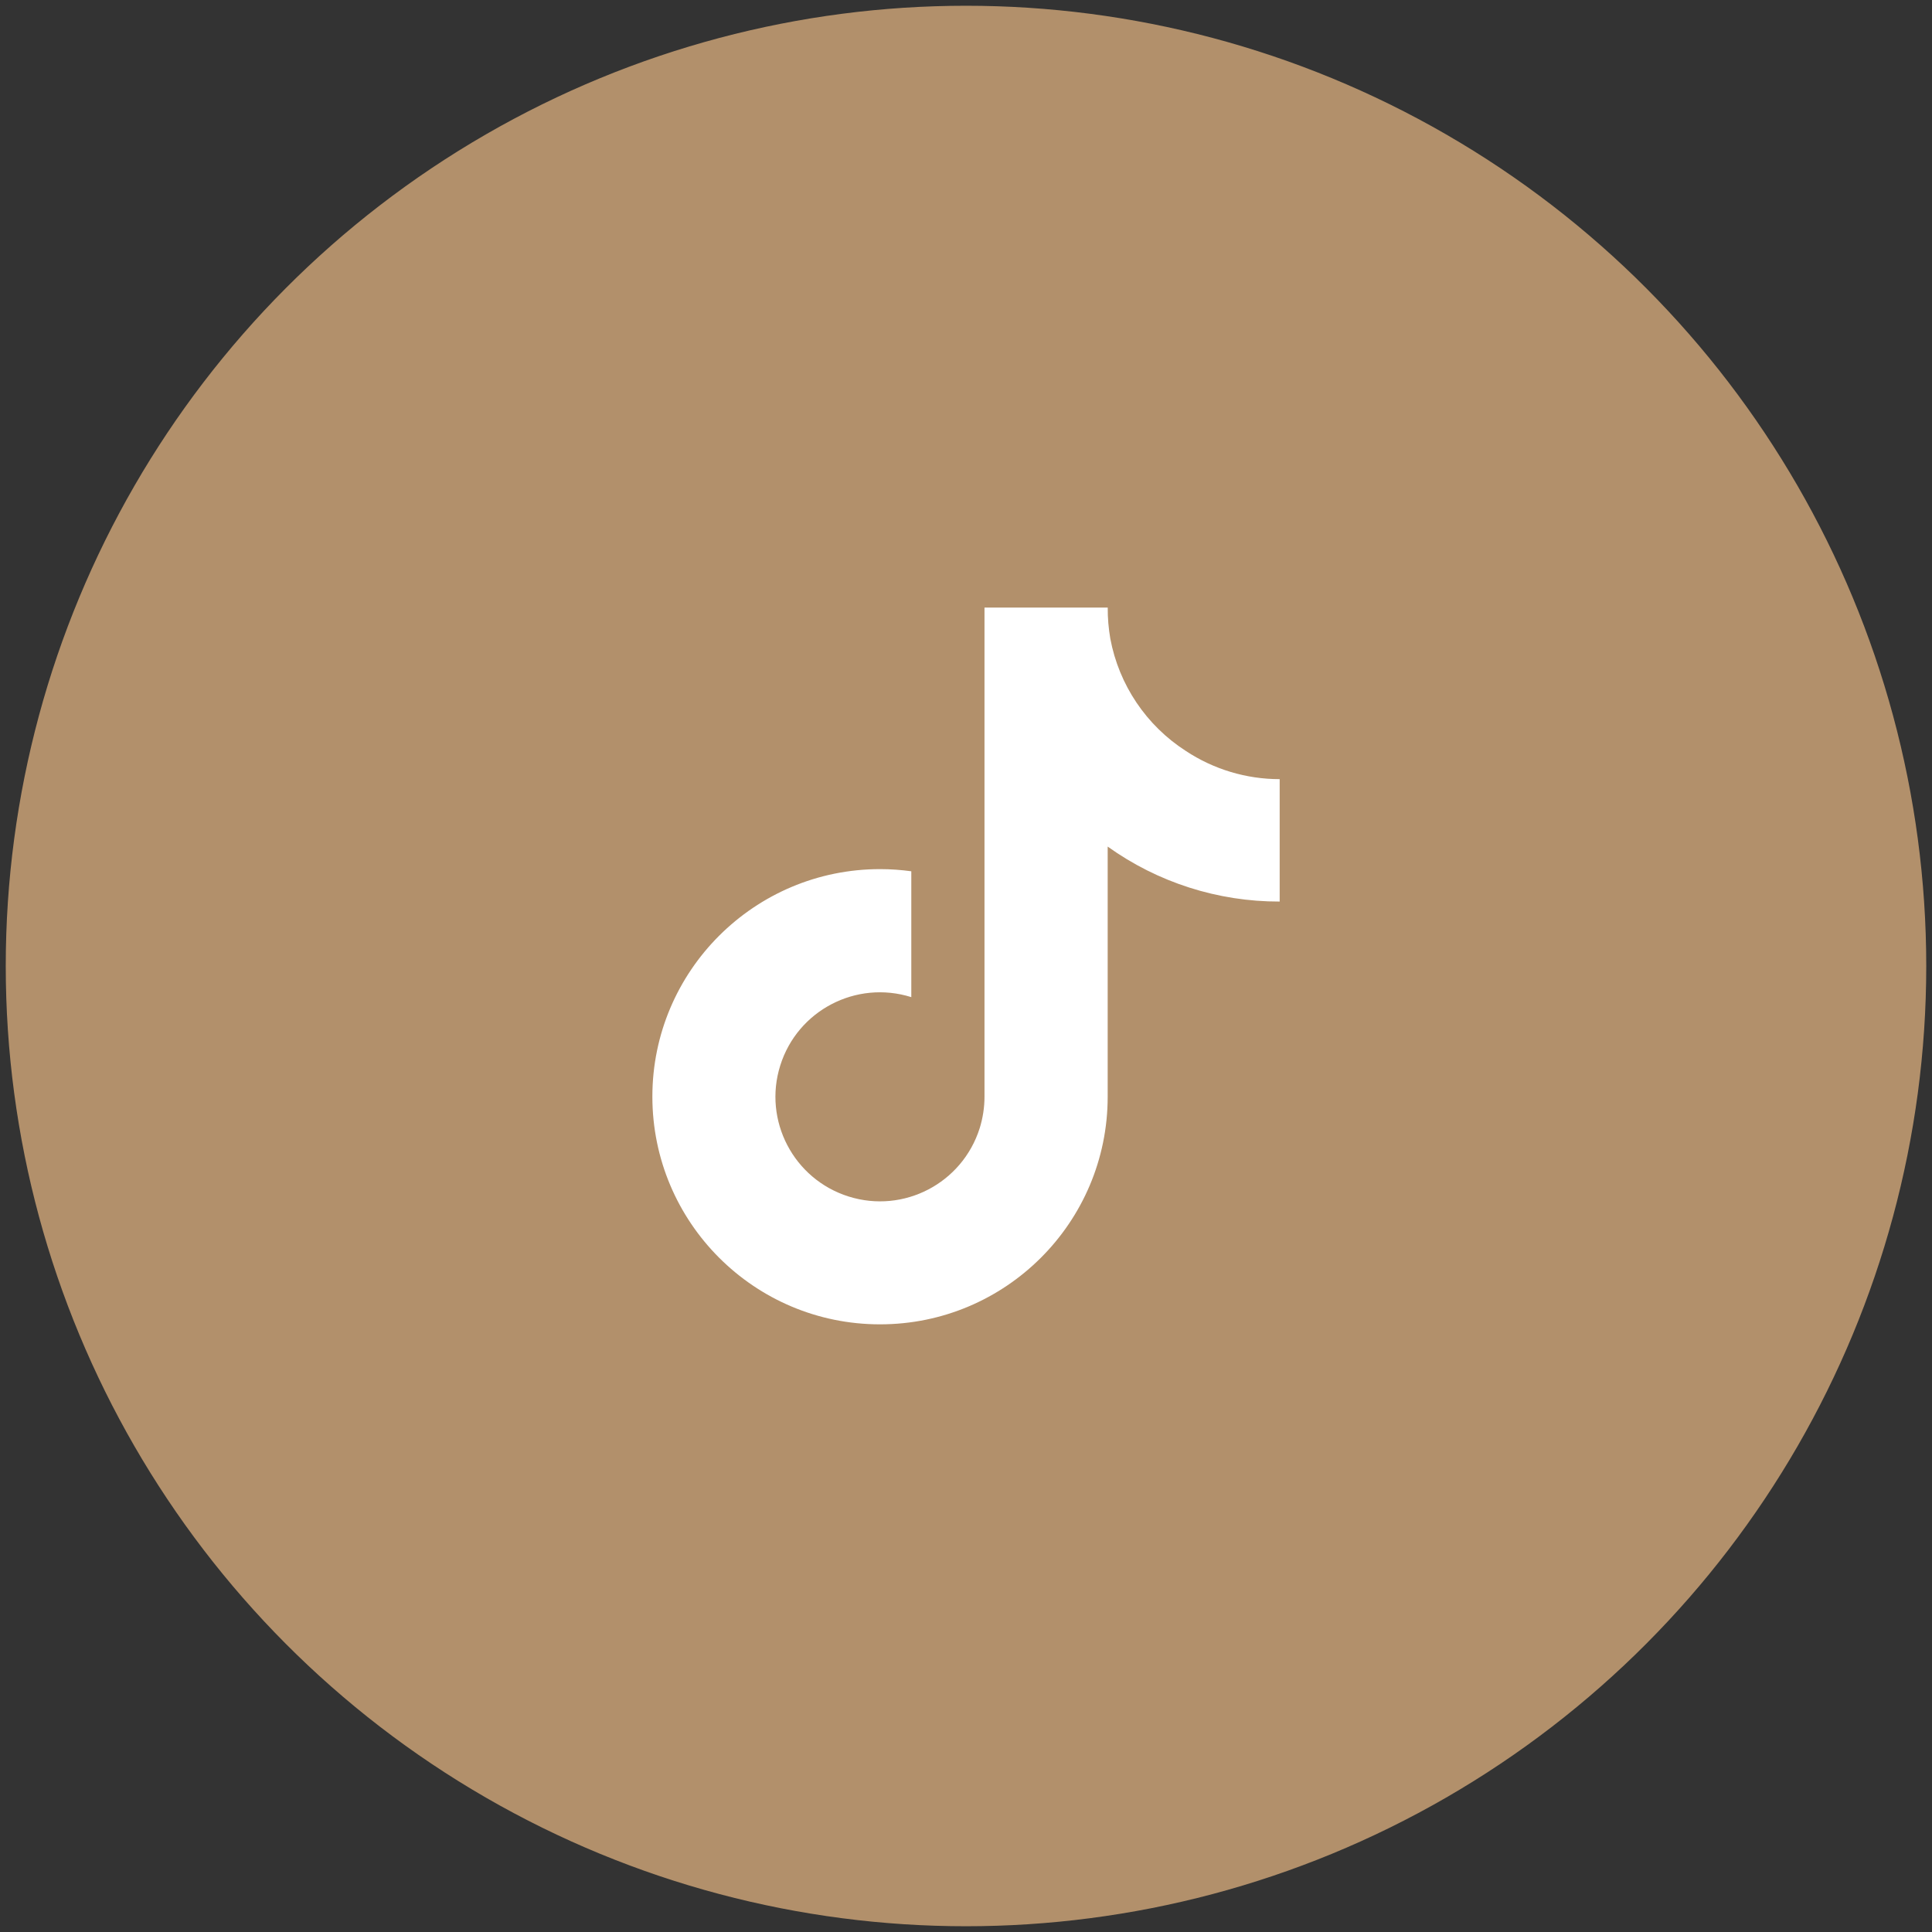
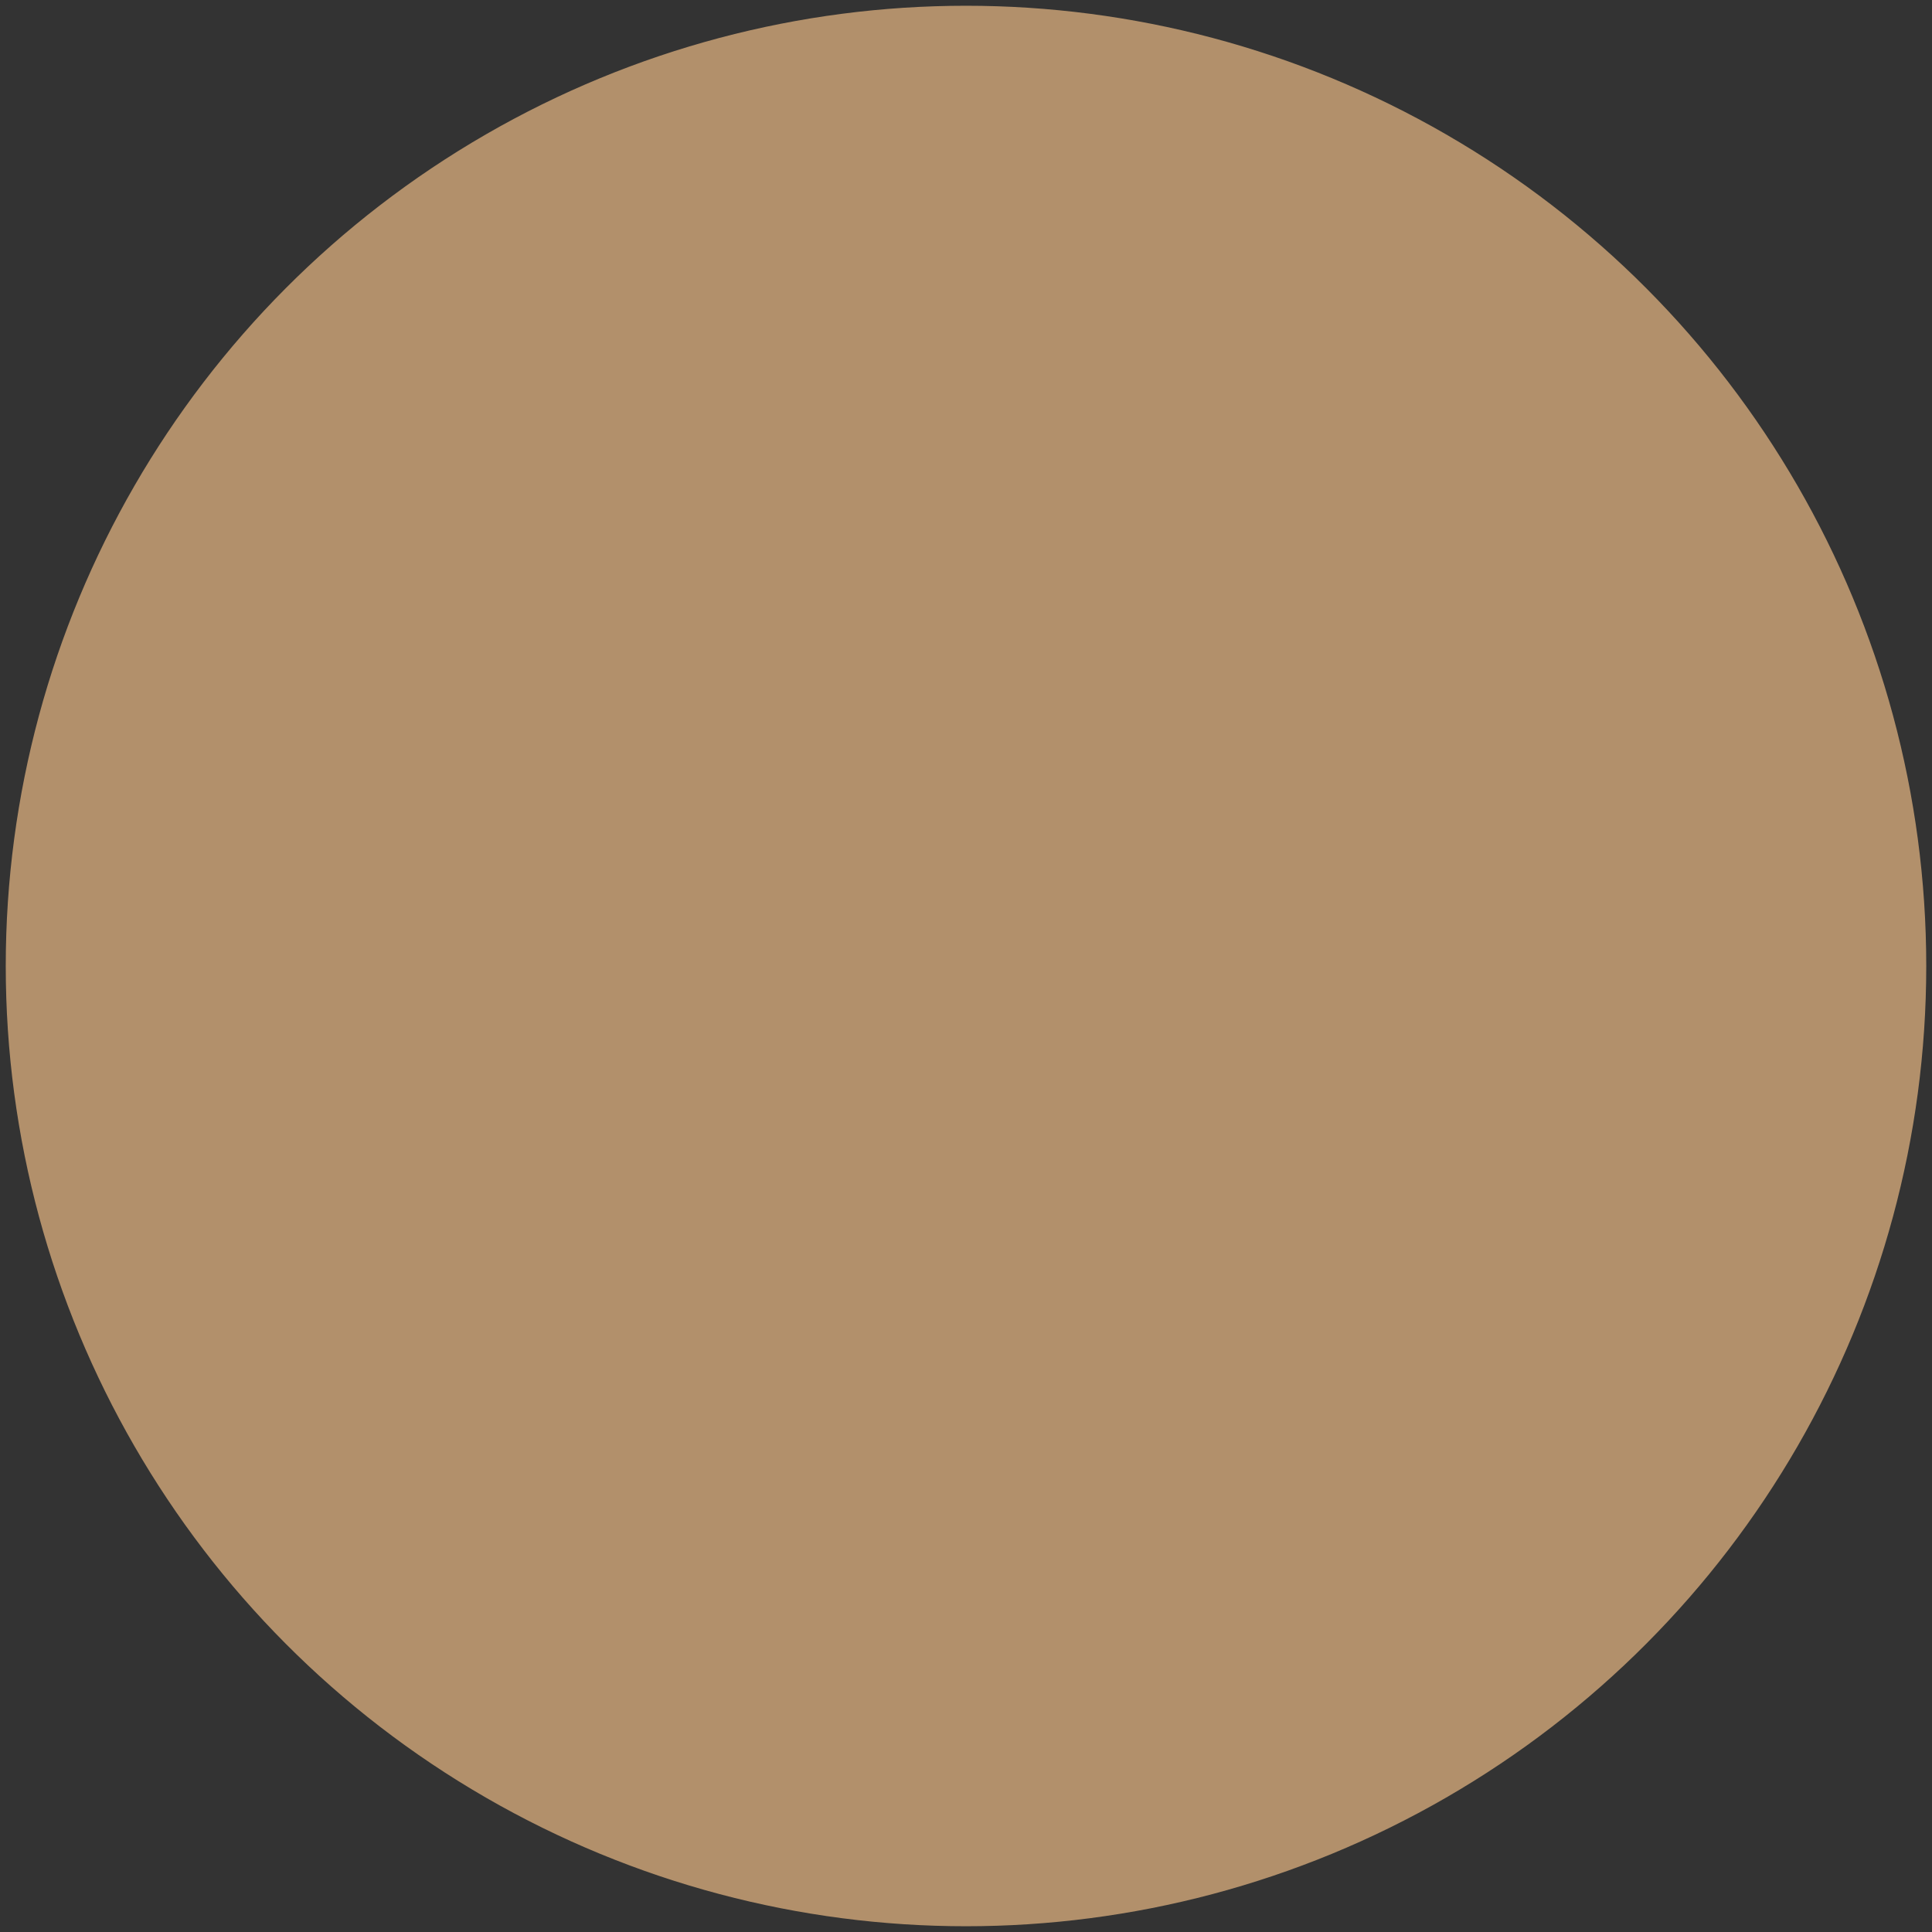
<svg xmlns="http://www.w3.org/2000/svg" version="1.1" id="Layer_1" x="0px" y="0px" width="42px" height="42px" viewBox="0 0 42 42" enable-background="new 0 0 42 42" xml:space="preserve">
  <rect x="0" y="0" width="42" height="42" fill="#333333" stroke="none" />
  <circle fill="#B2906B" stroke="#B2906B" stroke-miterlimit="10" cx="21" cy="21" r="20.375" />
-   <path fill="#FFFFFF" d="M27.817,19.599c-1.34,0.003-2.648-0.415-3.737-1.195v5.439c0,2.732-2.219,4.949-4.951,4.947  c-2.732,0-4.947-2.217-4.947-4.951c0.001-2.731,2.219-4.946,4.951-4.945c0.227,0,0.453,0.016,0.678,0.047v2.736  c-1.197-0.376-2.473,0.287-2.849,1.486c-0.376,1.195,0.289,2.471,1.486,2.848c1.197,0.377,2.471-0.287,2.85-1.486  c0.068-0.221,0.104-0.449,0.104-0.682V13.208h2.679c-0.002,0.227,0.018,0.452,0.056,0.675l0,0c0.188,1.005,0.782,1.889,1.642,2.442  c0.605,0.4,1.314,0.613,2.04,0.613V19.599z" />
</svg>